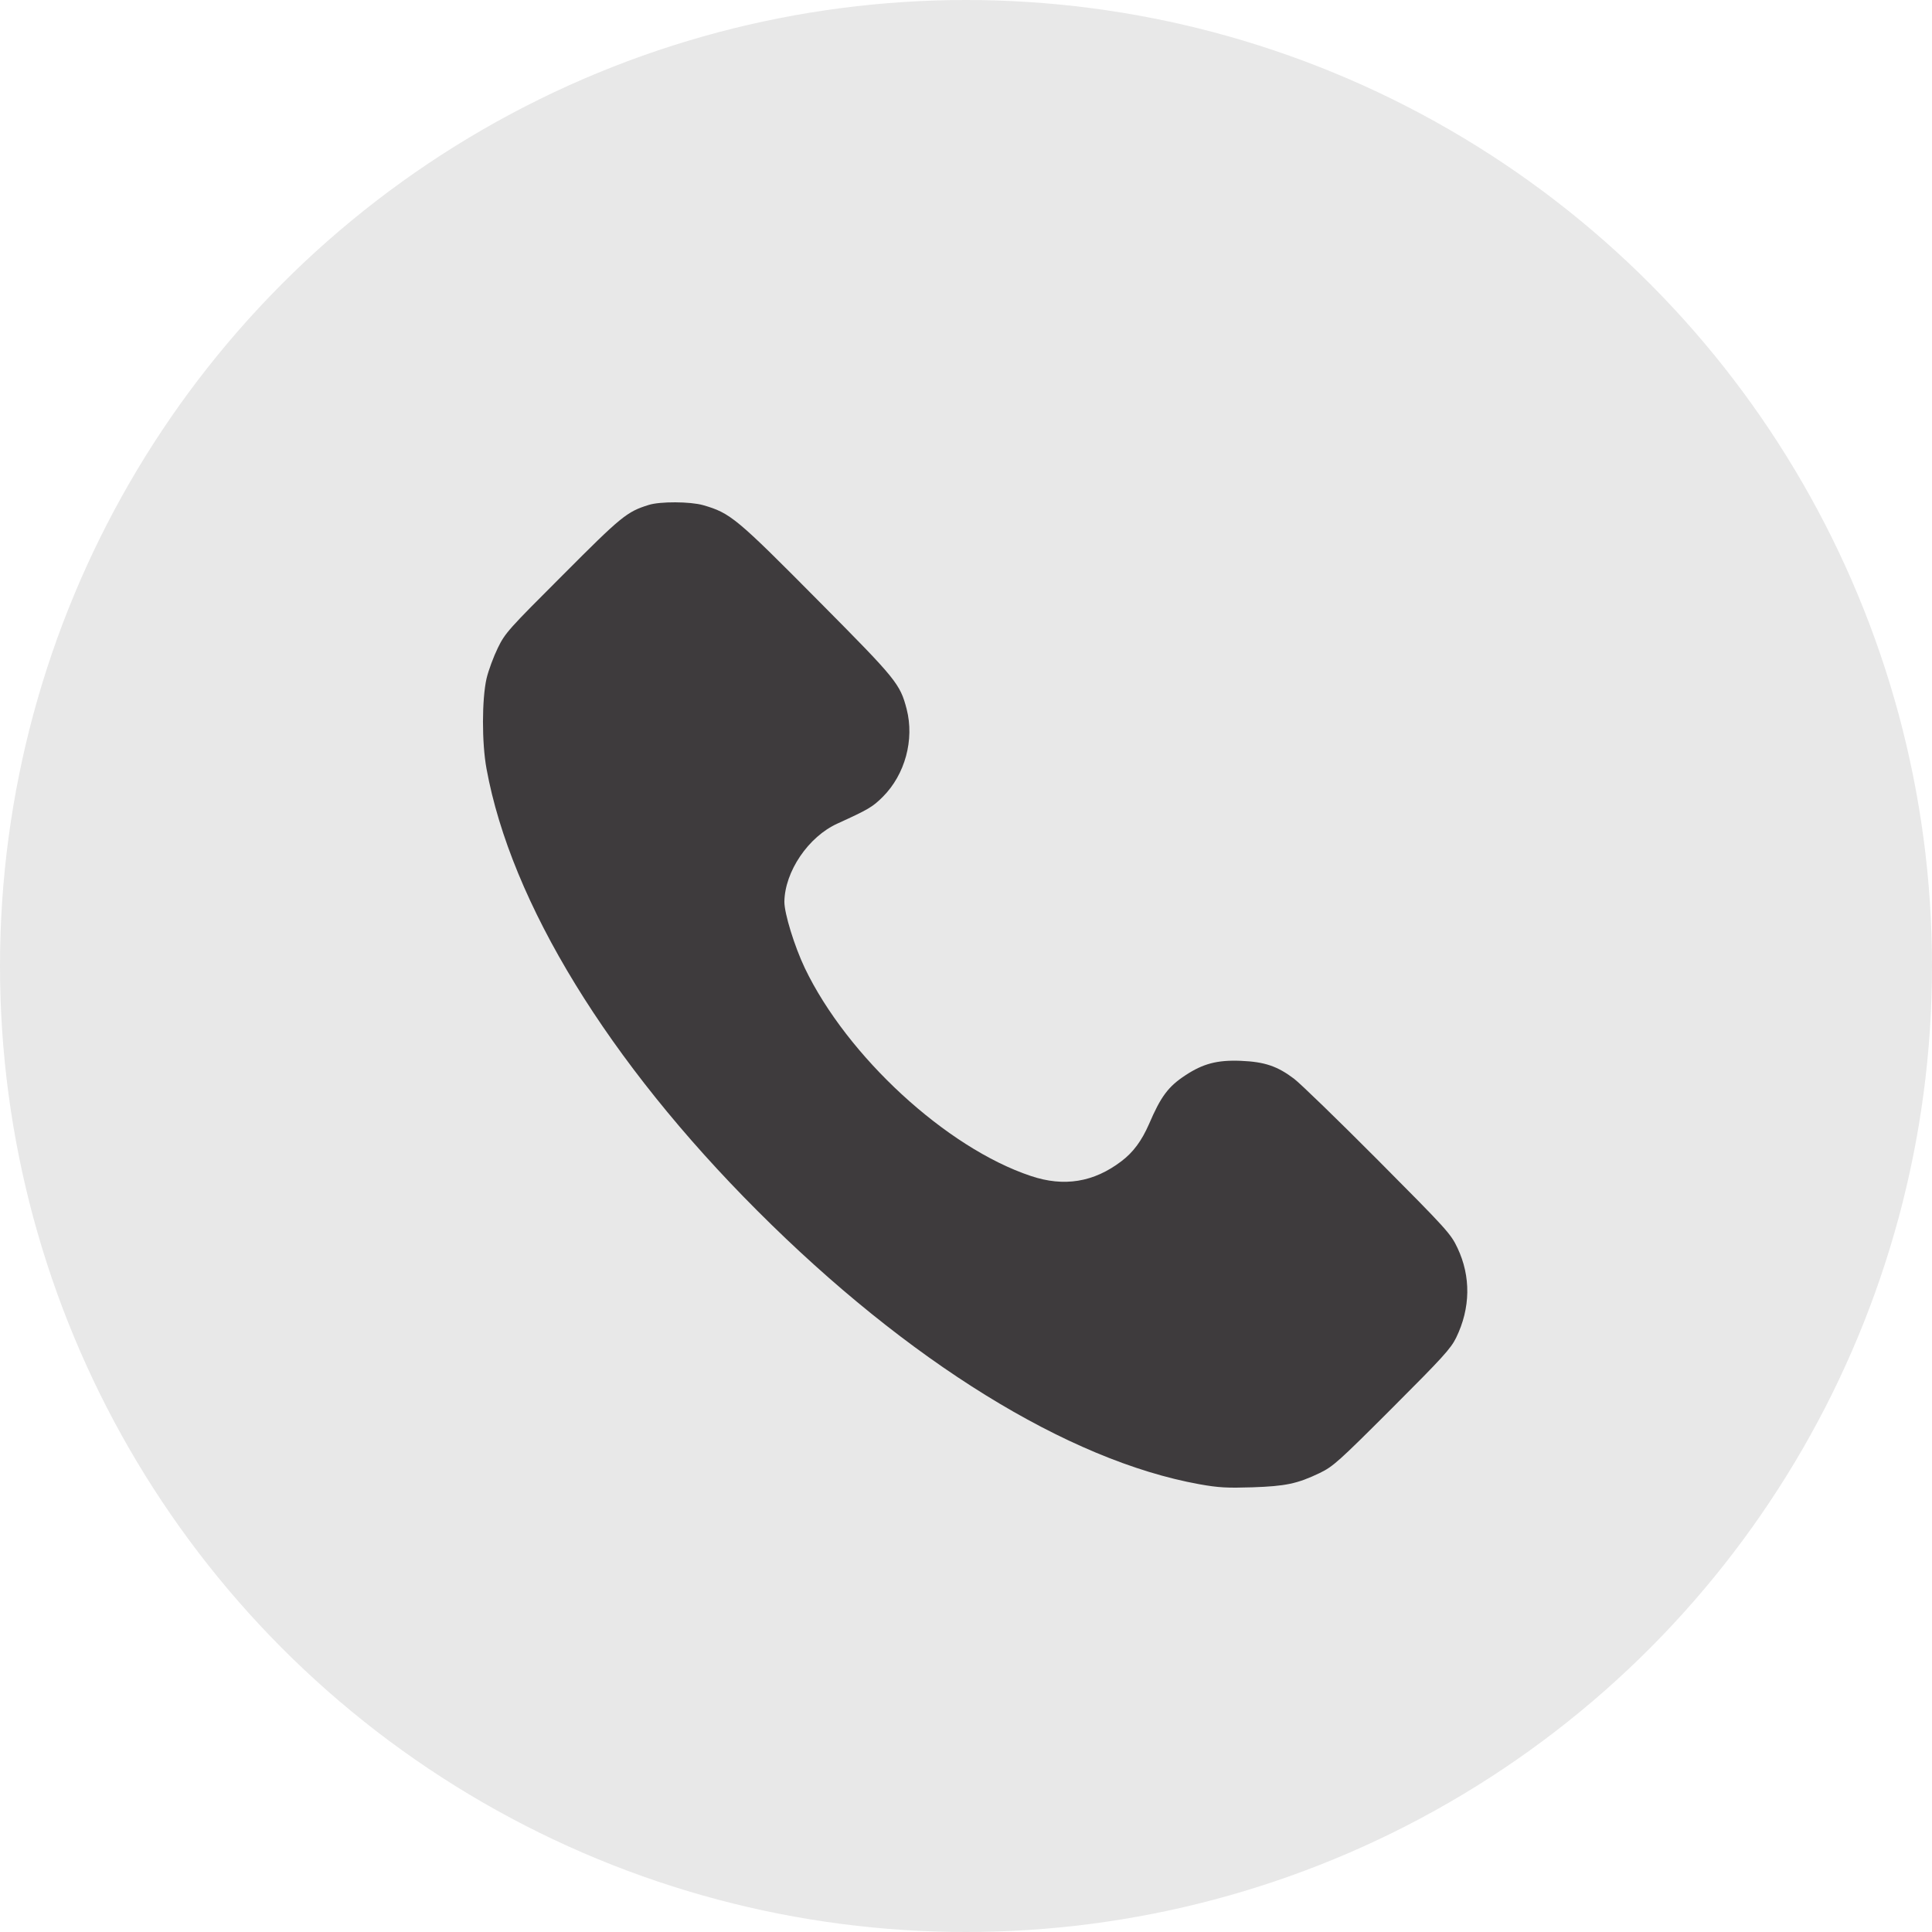
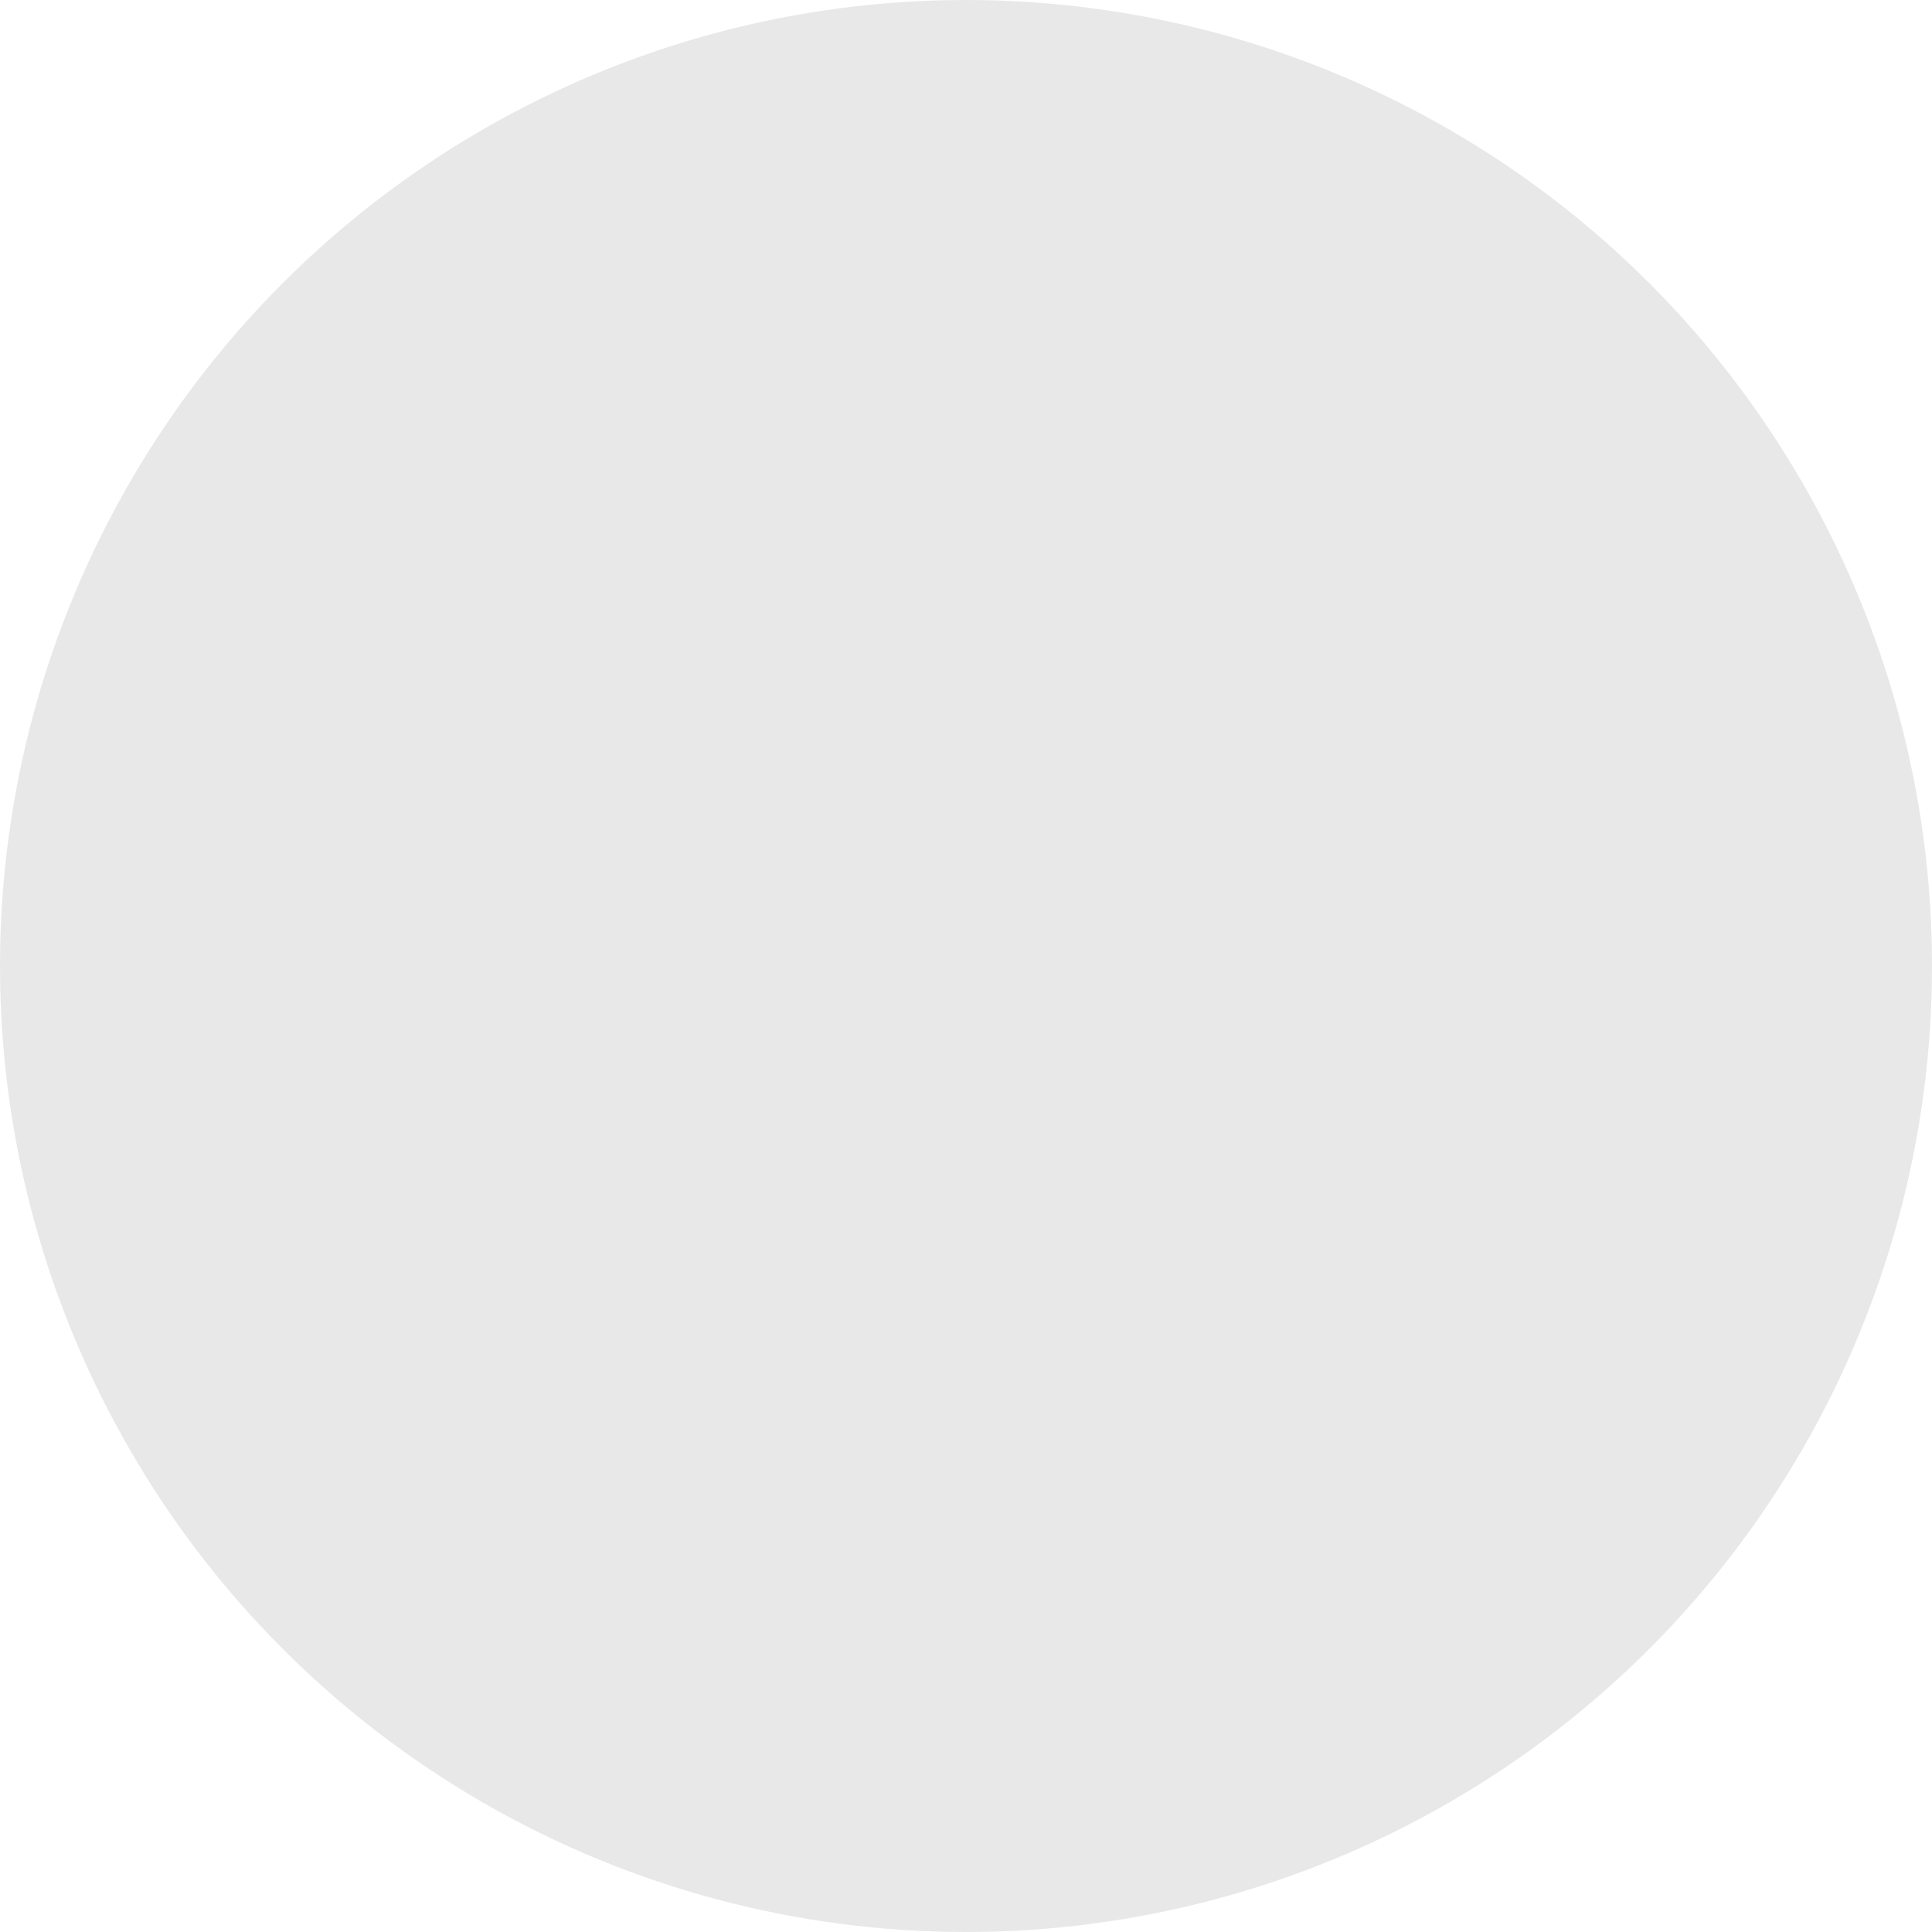
<svg xmlns="http://www.w3.org/2000/svg" width="100" height="100" viewBox="0 0 100 100" fill="none">
  <circle cx="50" cy="50" r="50" fill="#E8E8E8" />
-   <path d="M33.573 26.137C32.447 26.486 32.158 26.725 29.129 29.765C26.338 32.555 26.149 32.754 25.77 33.532C25.551 33.98 25.282 34.698 25.182 35.126C24.943 36.193 24.933 38.435 25.182 39.79C26.448 46.727 31.491 54.958 39.204 62.672C46.997 70.475 55.289 75.597 62.076 76.823C63.082 77.003 63.521 77.023 64.816 76.983C66.54 76.923 67.138 76.803 68.304 76.245C69.002 75.906 69.271 75.667 72.051 72.887C74.672 70.266 75.091 69.807 75.37 69.239C76.118 67.705 76.137 66.07 75.44 64.595C75.091 63.858 74.902 63.648 71.314 60.041C69.251 57.968 67.298 56.075 66.979 55.835C66.122 55.188 65.464 54.958 64.218 54.908C63.002 54.859 62.265 55.058 61.358 55.656C60.461 56.244 60.083 56.762 59.475 58.177C59.096 59.044 58.657 59.642 58.049 60.101C56.614 61.197 55.07 61.446 53.355 60.868C48.99 59.413 43.848 54.679 41.656 50.105C41.117 48.969 40.599 47.285 40.599 46.677C40.619 45.112 41.845 43.298 43.36 42.621C44.934 41.903 45.164 41.773 45.692 41.245C46.848 40.089 47.336 38.285 46.928 36.701C46.589 35.395 46.389 35.156 42.443 31.18C38.108 26.805 37.809 26.556 36.394 26.147C35.726 25.958 34.161 25.948 33.573 26.137Z" fill="#3E3B3D" />
</svg>